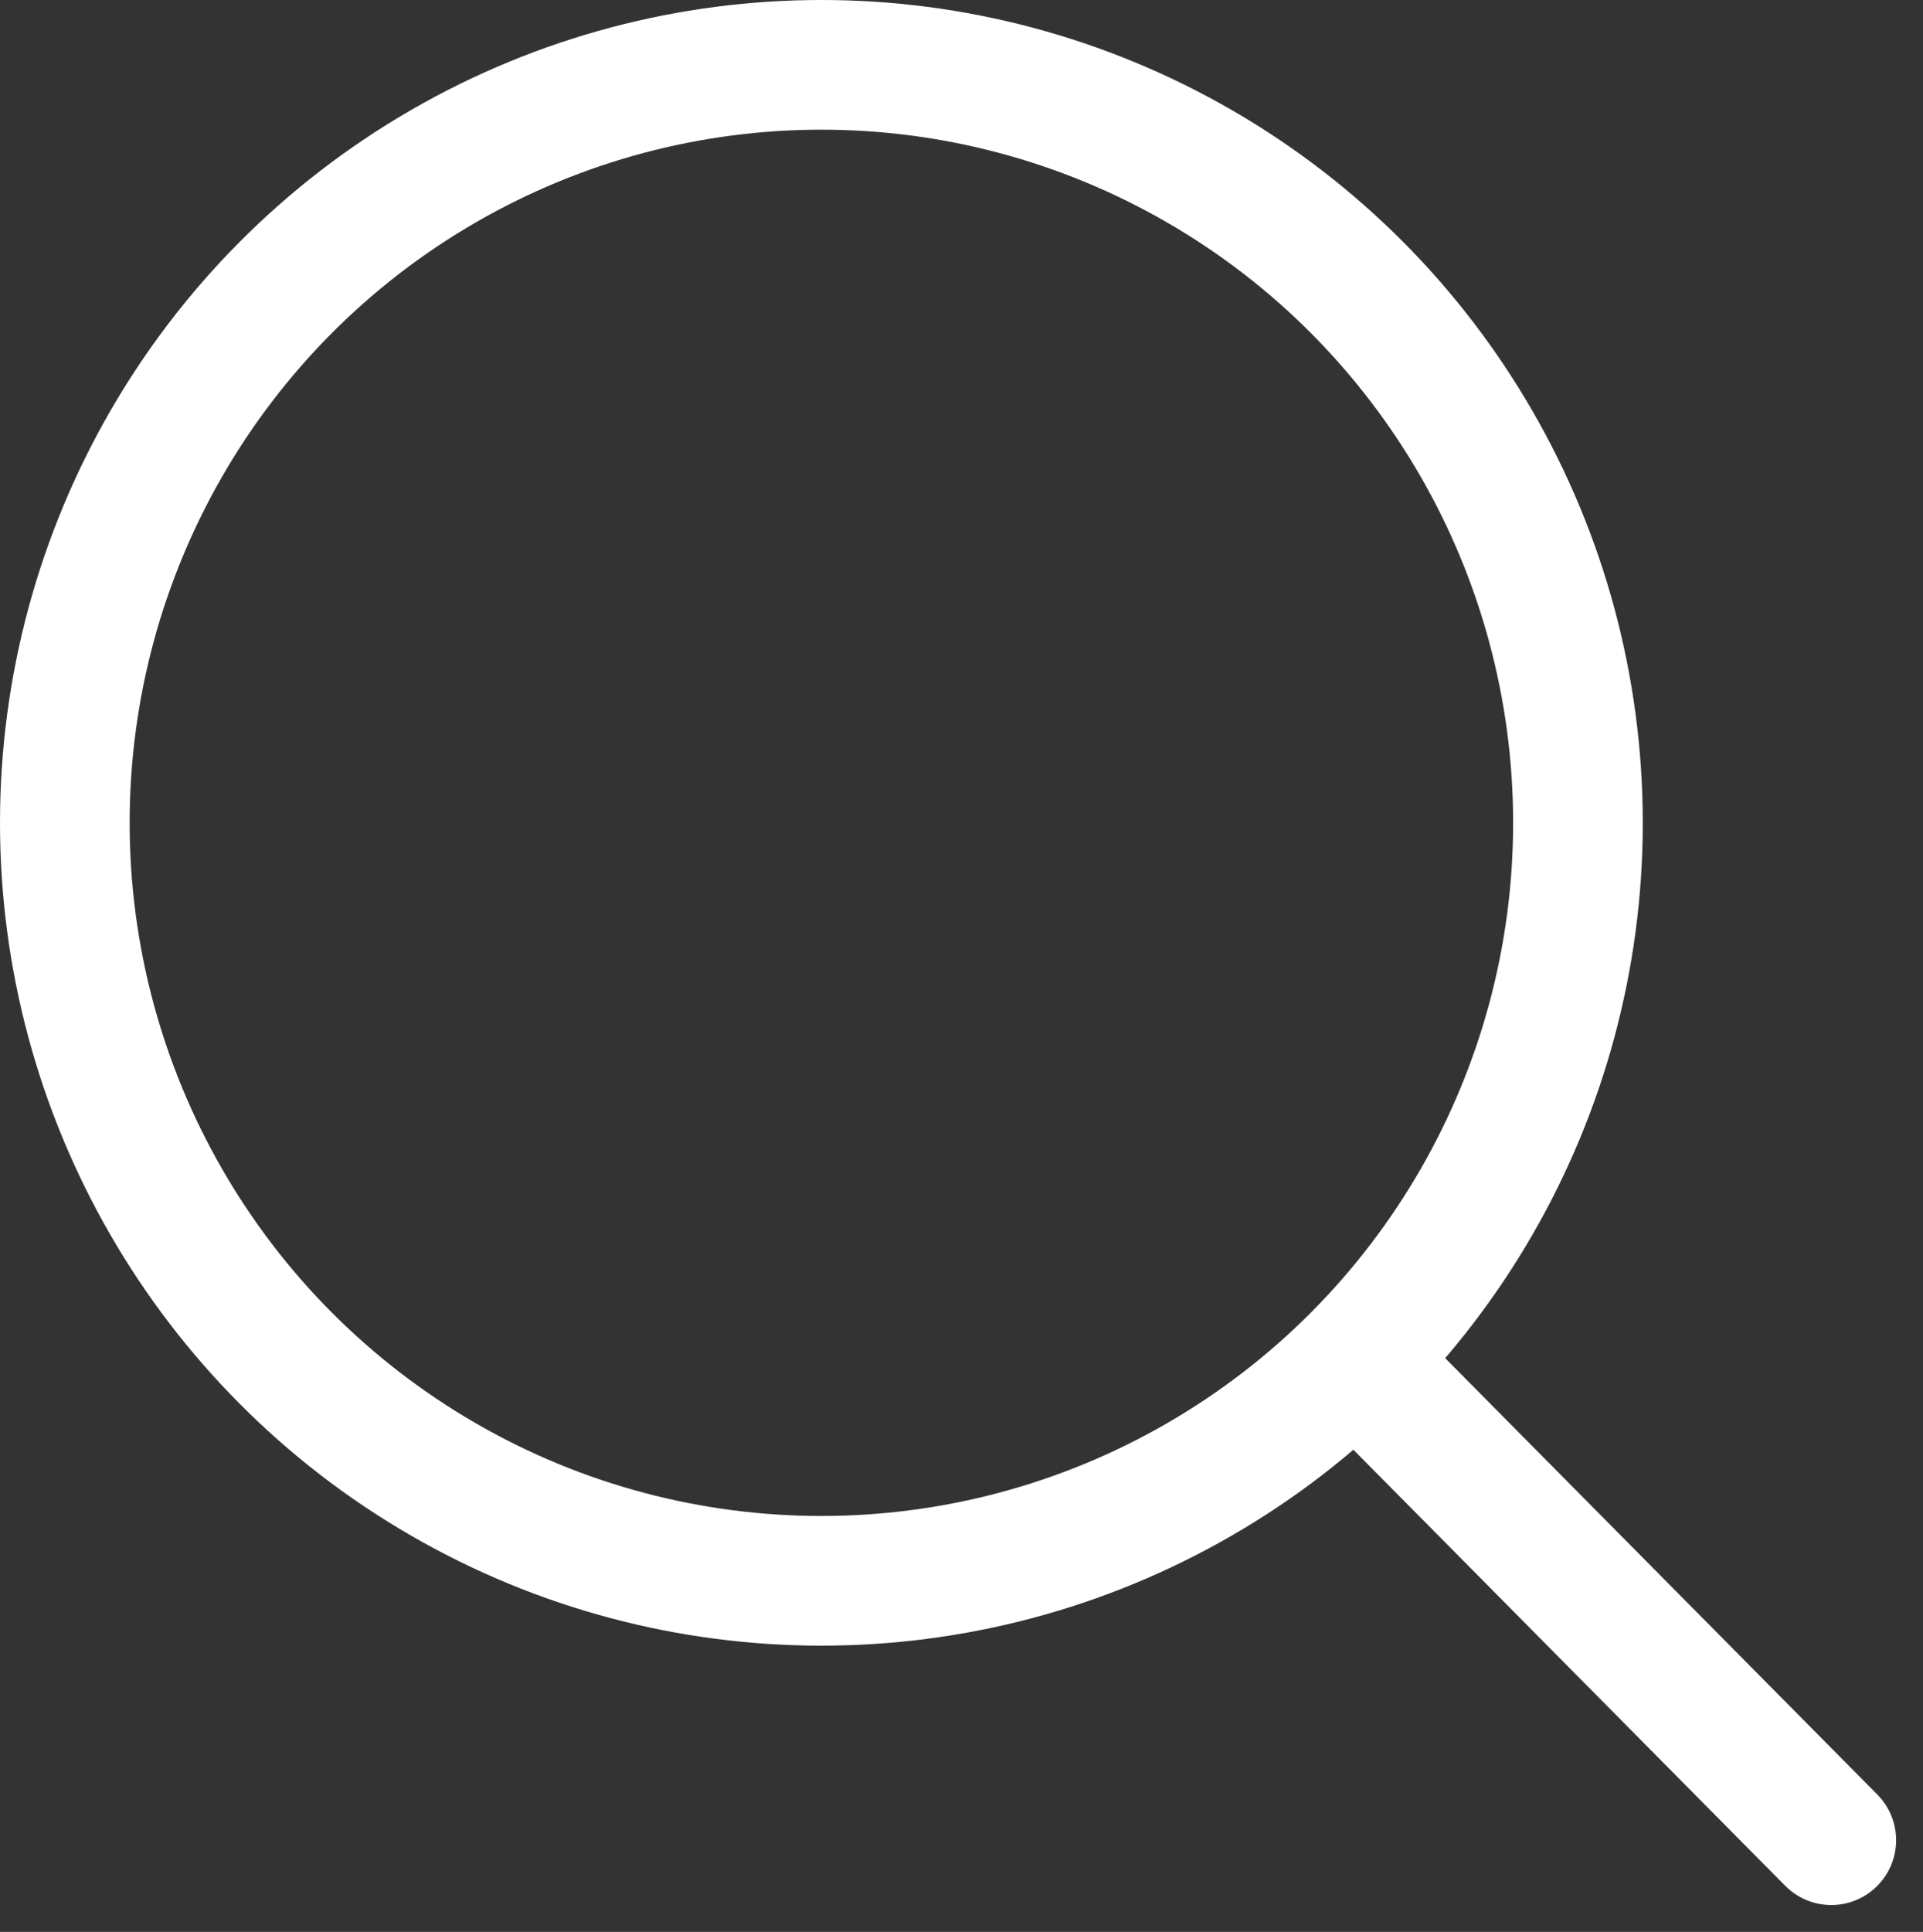
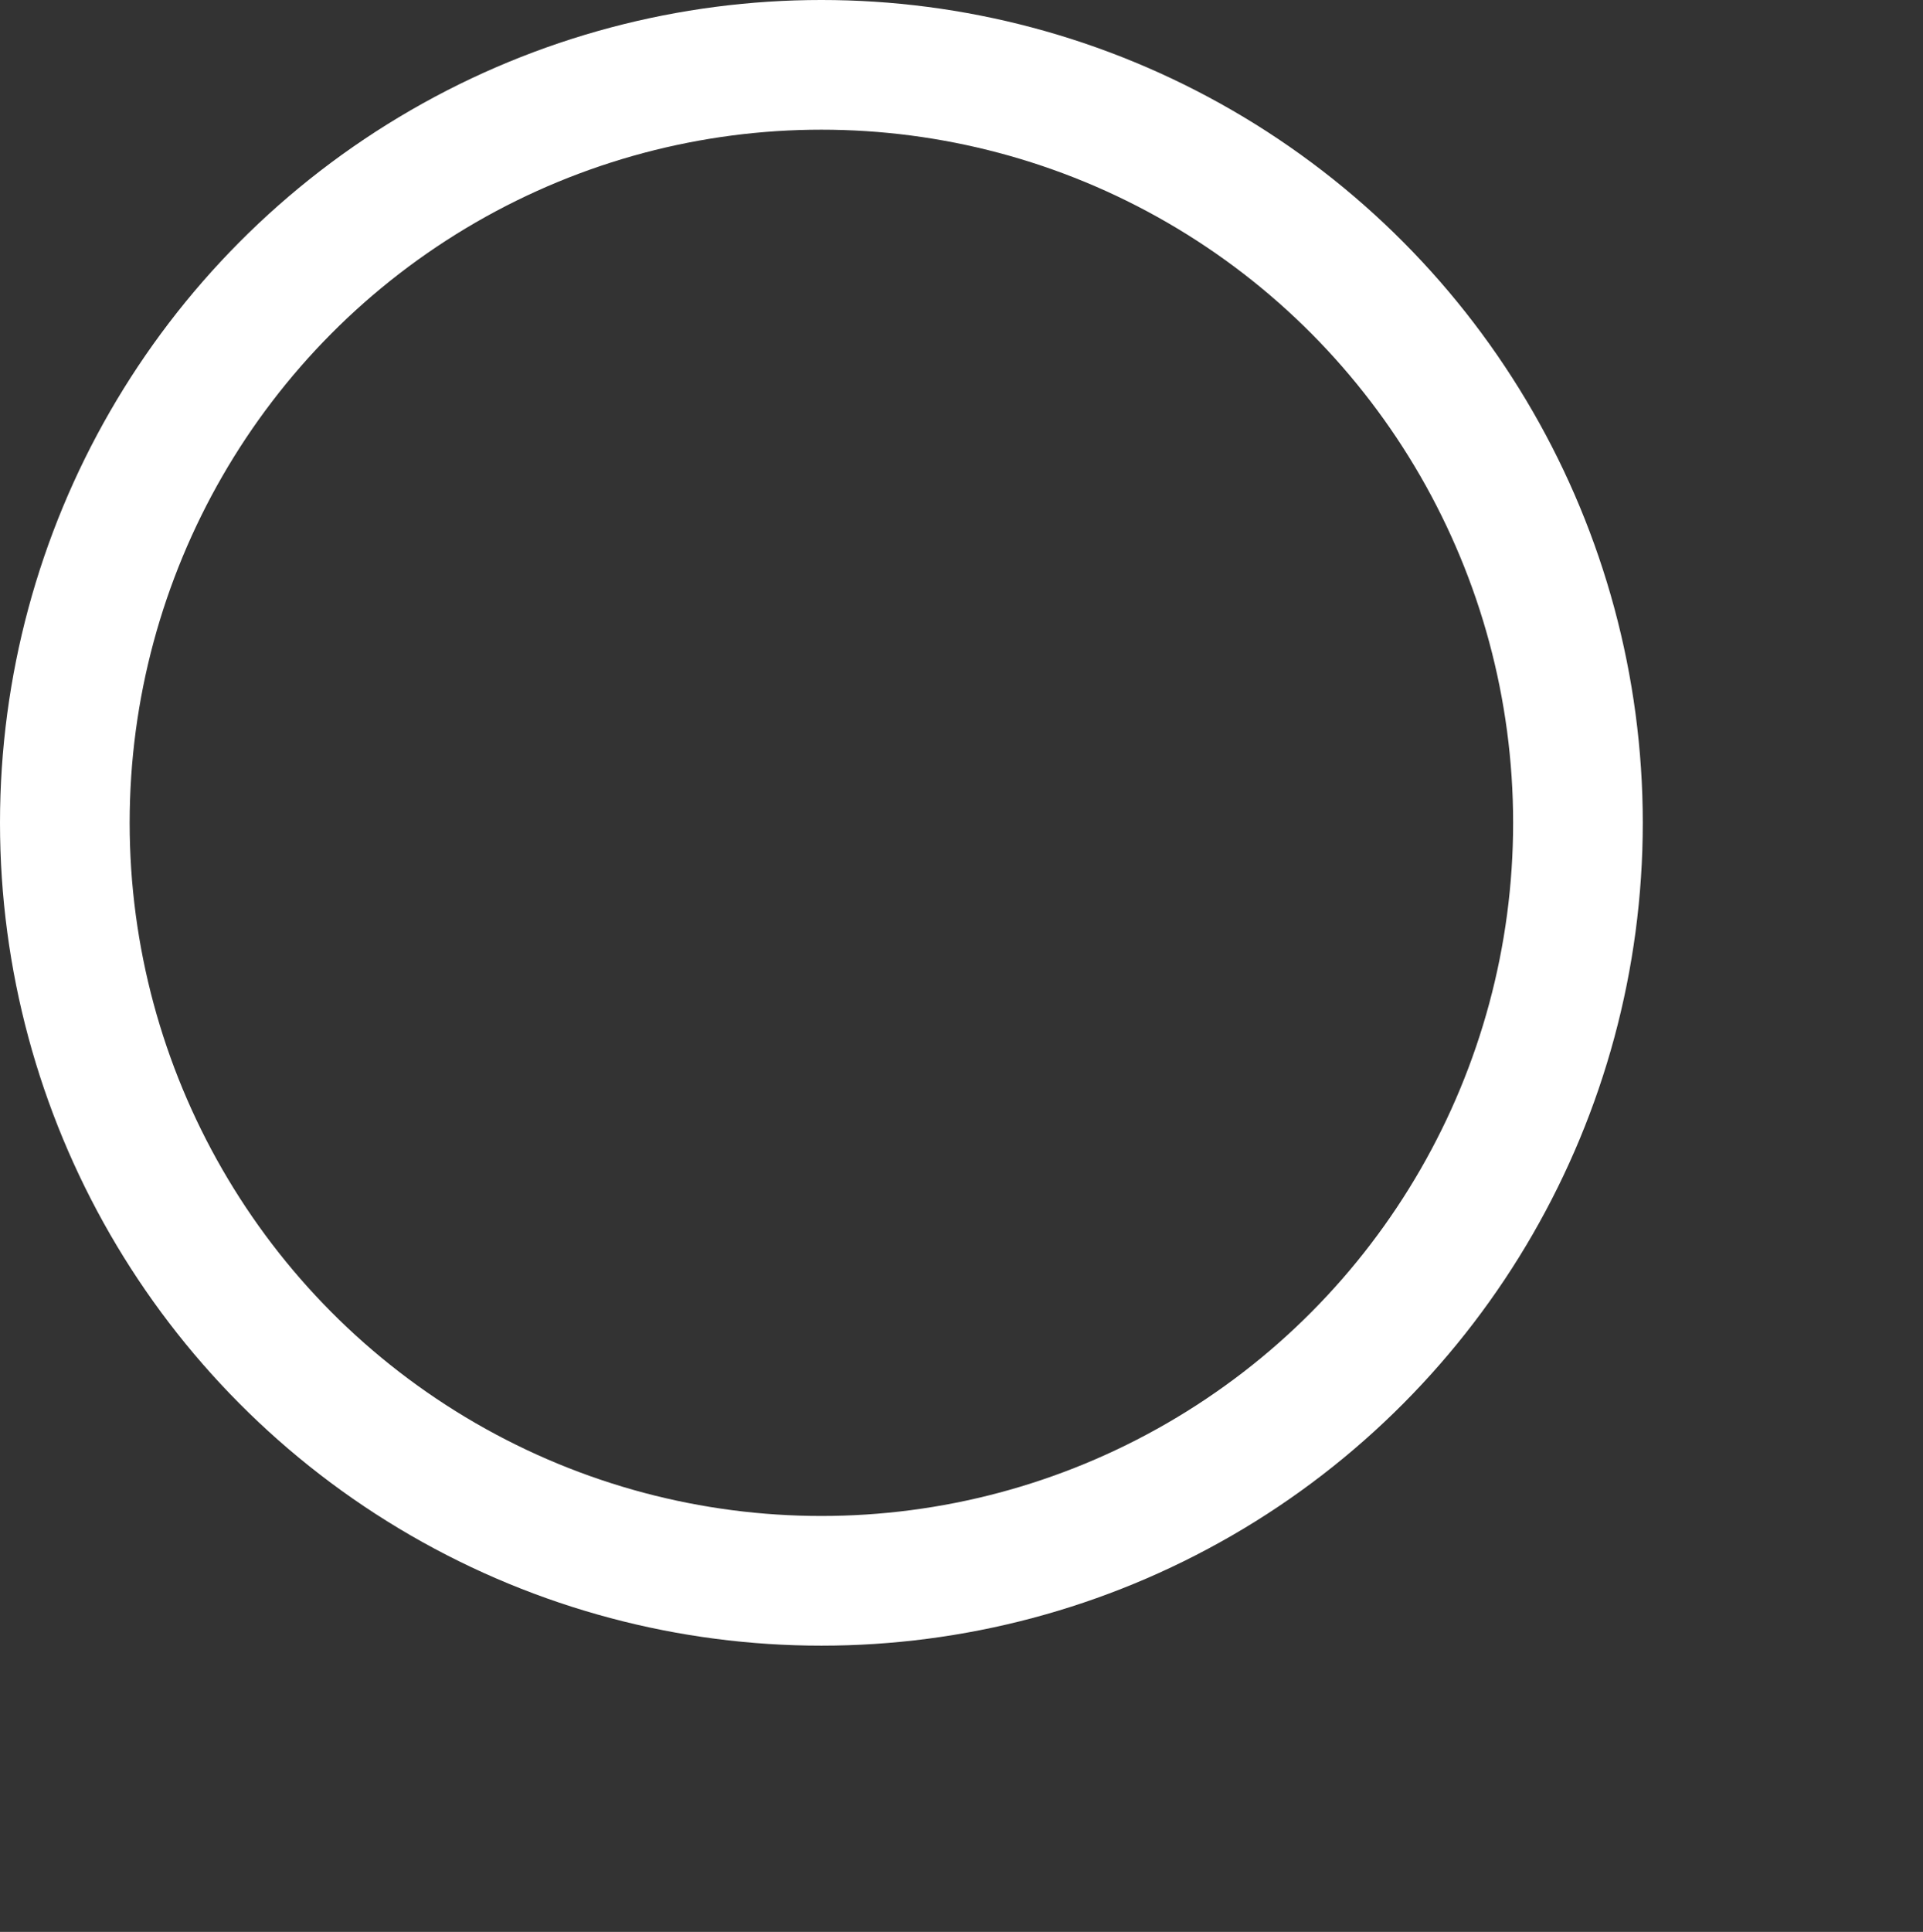
<svg xmlns="http://www.w3.org/2000/svg" width="22.248" height="22.345" viewBox="0 0 22.248 22.345">
  <rect x="0" y="0" width="22.248" height="22.345" fill="#333333" stroke="none" />
  <defs>
    <style>.a,.b,.d{fill:none;}.a,.b{stroke:#fff;stroke-miterlimit:10;stroke-width:1.5px;}.b{stroke-linecap:round;}.c{stroke:none;}</style>
  </defs>
  <g class="a">
    <ellipse class="c" cx="9.503" cy="9.517" rx="9.503" ry="9.517" />
    <ellipse class="d" cx="9.503" cy="9.517" rx="8.753" ry="8.767" />
  </g>
-   <line class="b" x2="5.145" y2="5.194" transform="translate(16.042 16.09)" />
</svg>